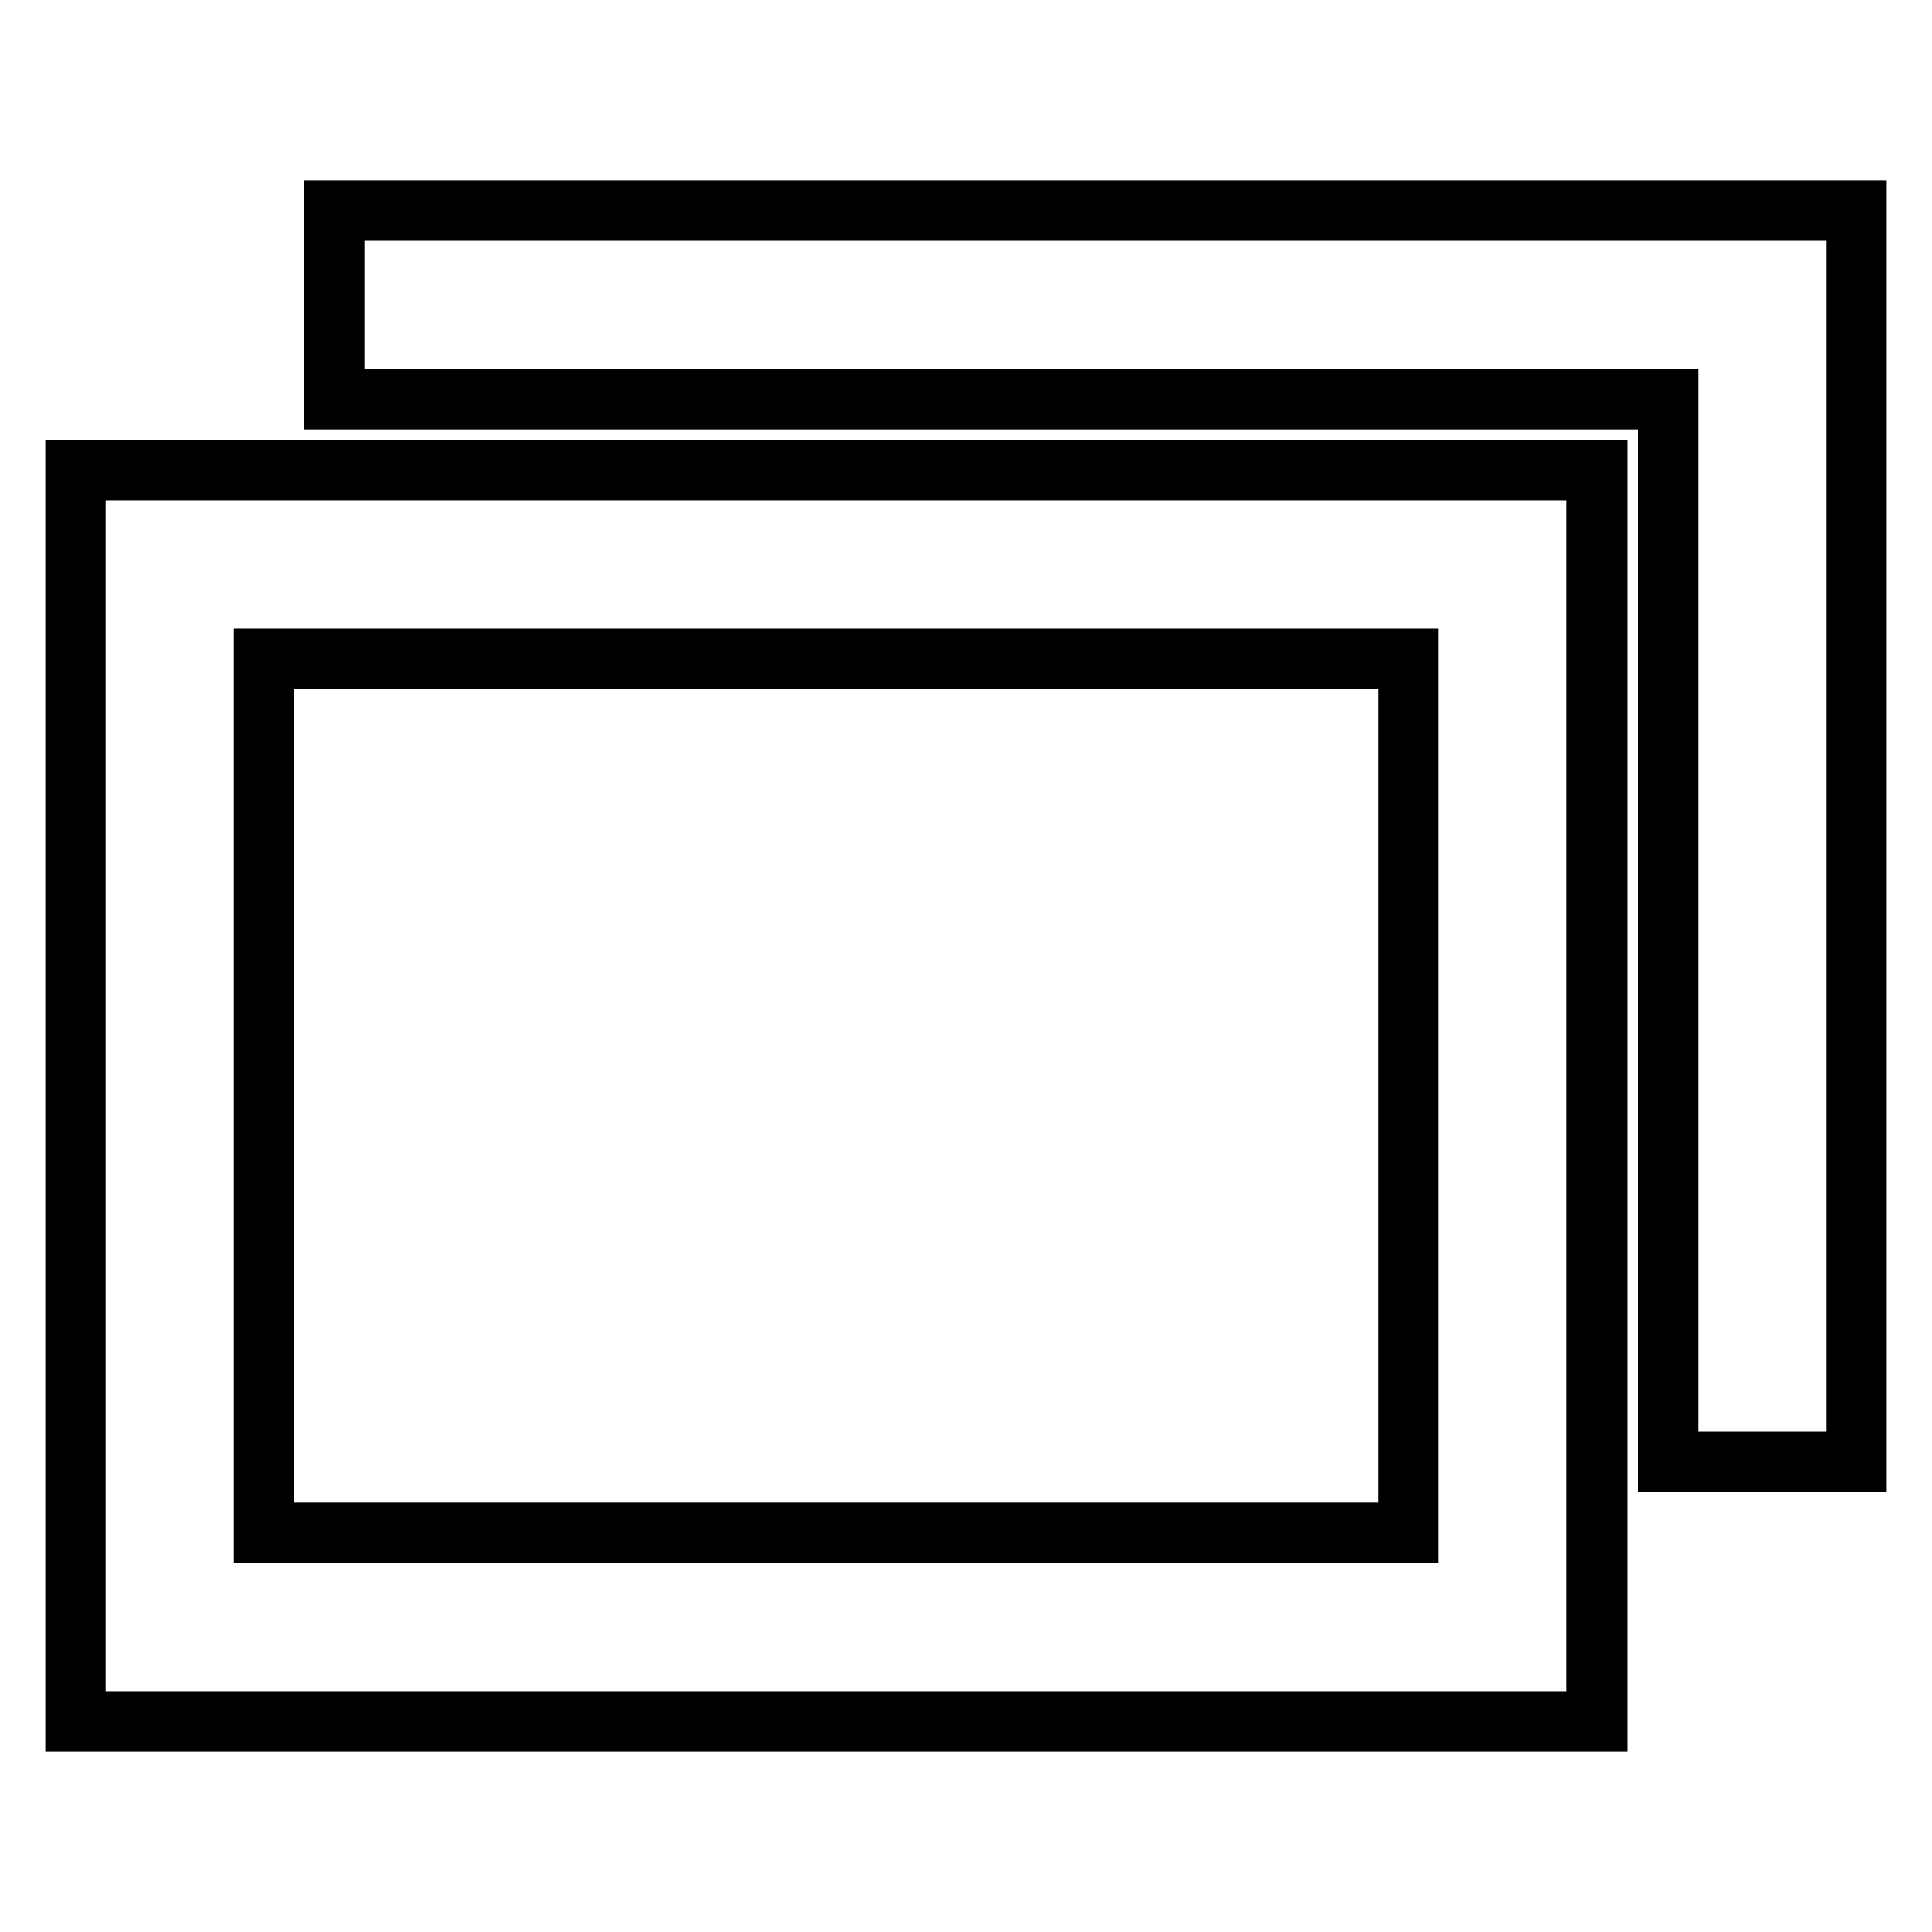
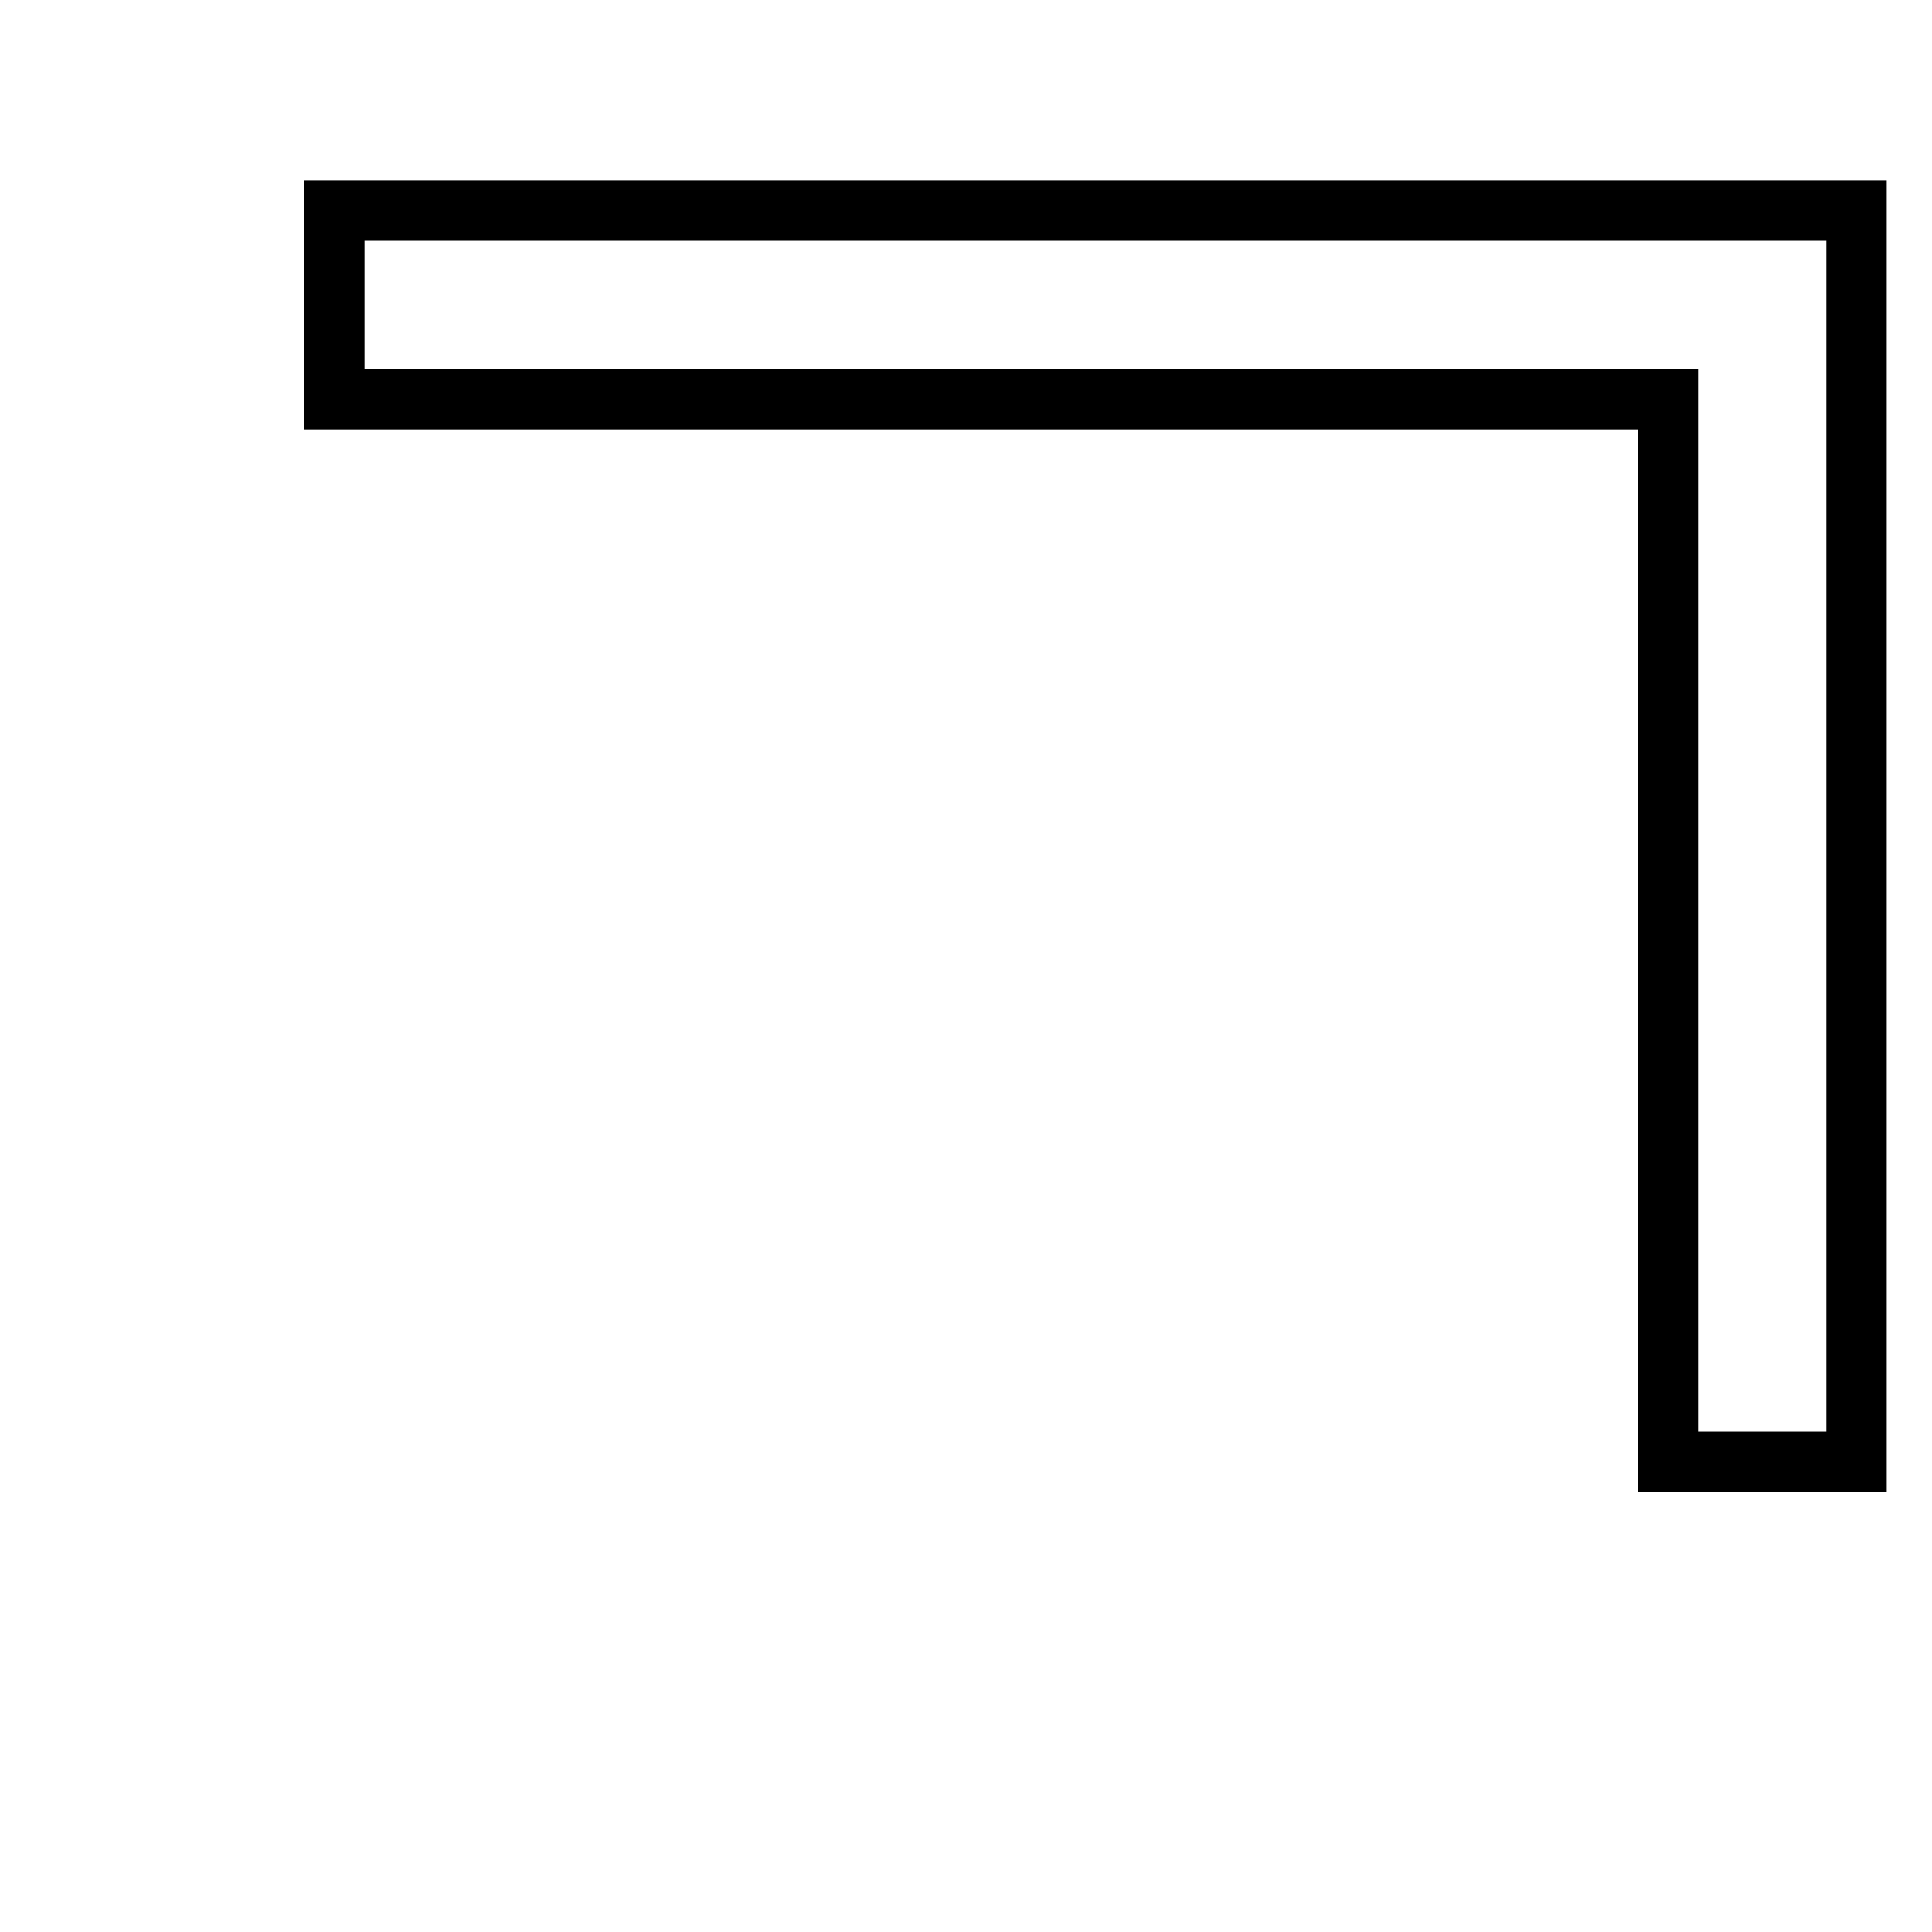
<svg xmlns="http://www.w3.org/2000/svg" version="1.1" x="0px" y="0px" viewBox="0 0 256 256" enable-background="new 0 0 256 256" xml:space="preserve">
  <g>
    <g>
      <g>
        <path stroke-width="8" fill-opacity="0" stroke="#000000" d="M44.3,40.4v12.5h88.3H221v70.4v70.4h12.5H246v-82.9V27.9H145.2H44.3V40.4z" />
-         <path stroke-width="8" fill-opacity="0" stroke="#000000" d="M10,145.2v82.9h100.8h100.8v-82.9V62.3H110.8H10V145.2z M186.6,145.2v57.9h-75.8H35v-57.9V87.3h75.8h75.8V145.2z" />
      </g>
    </g>
  </g>
</svg>